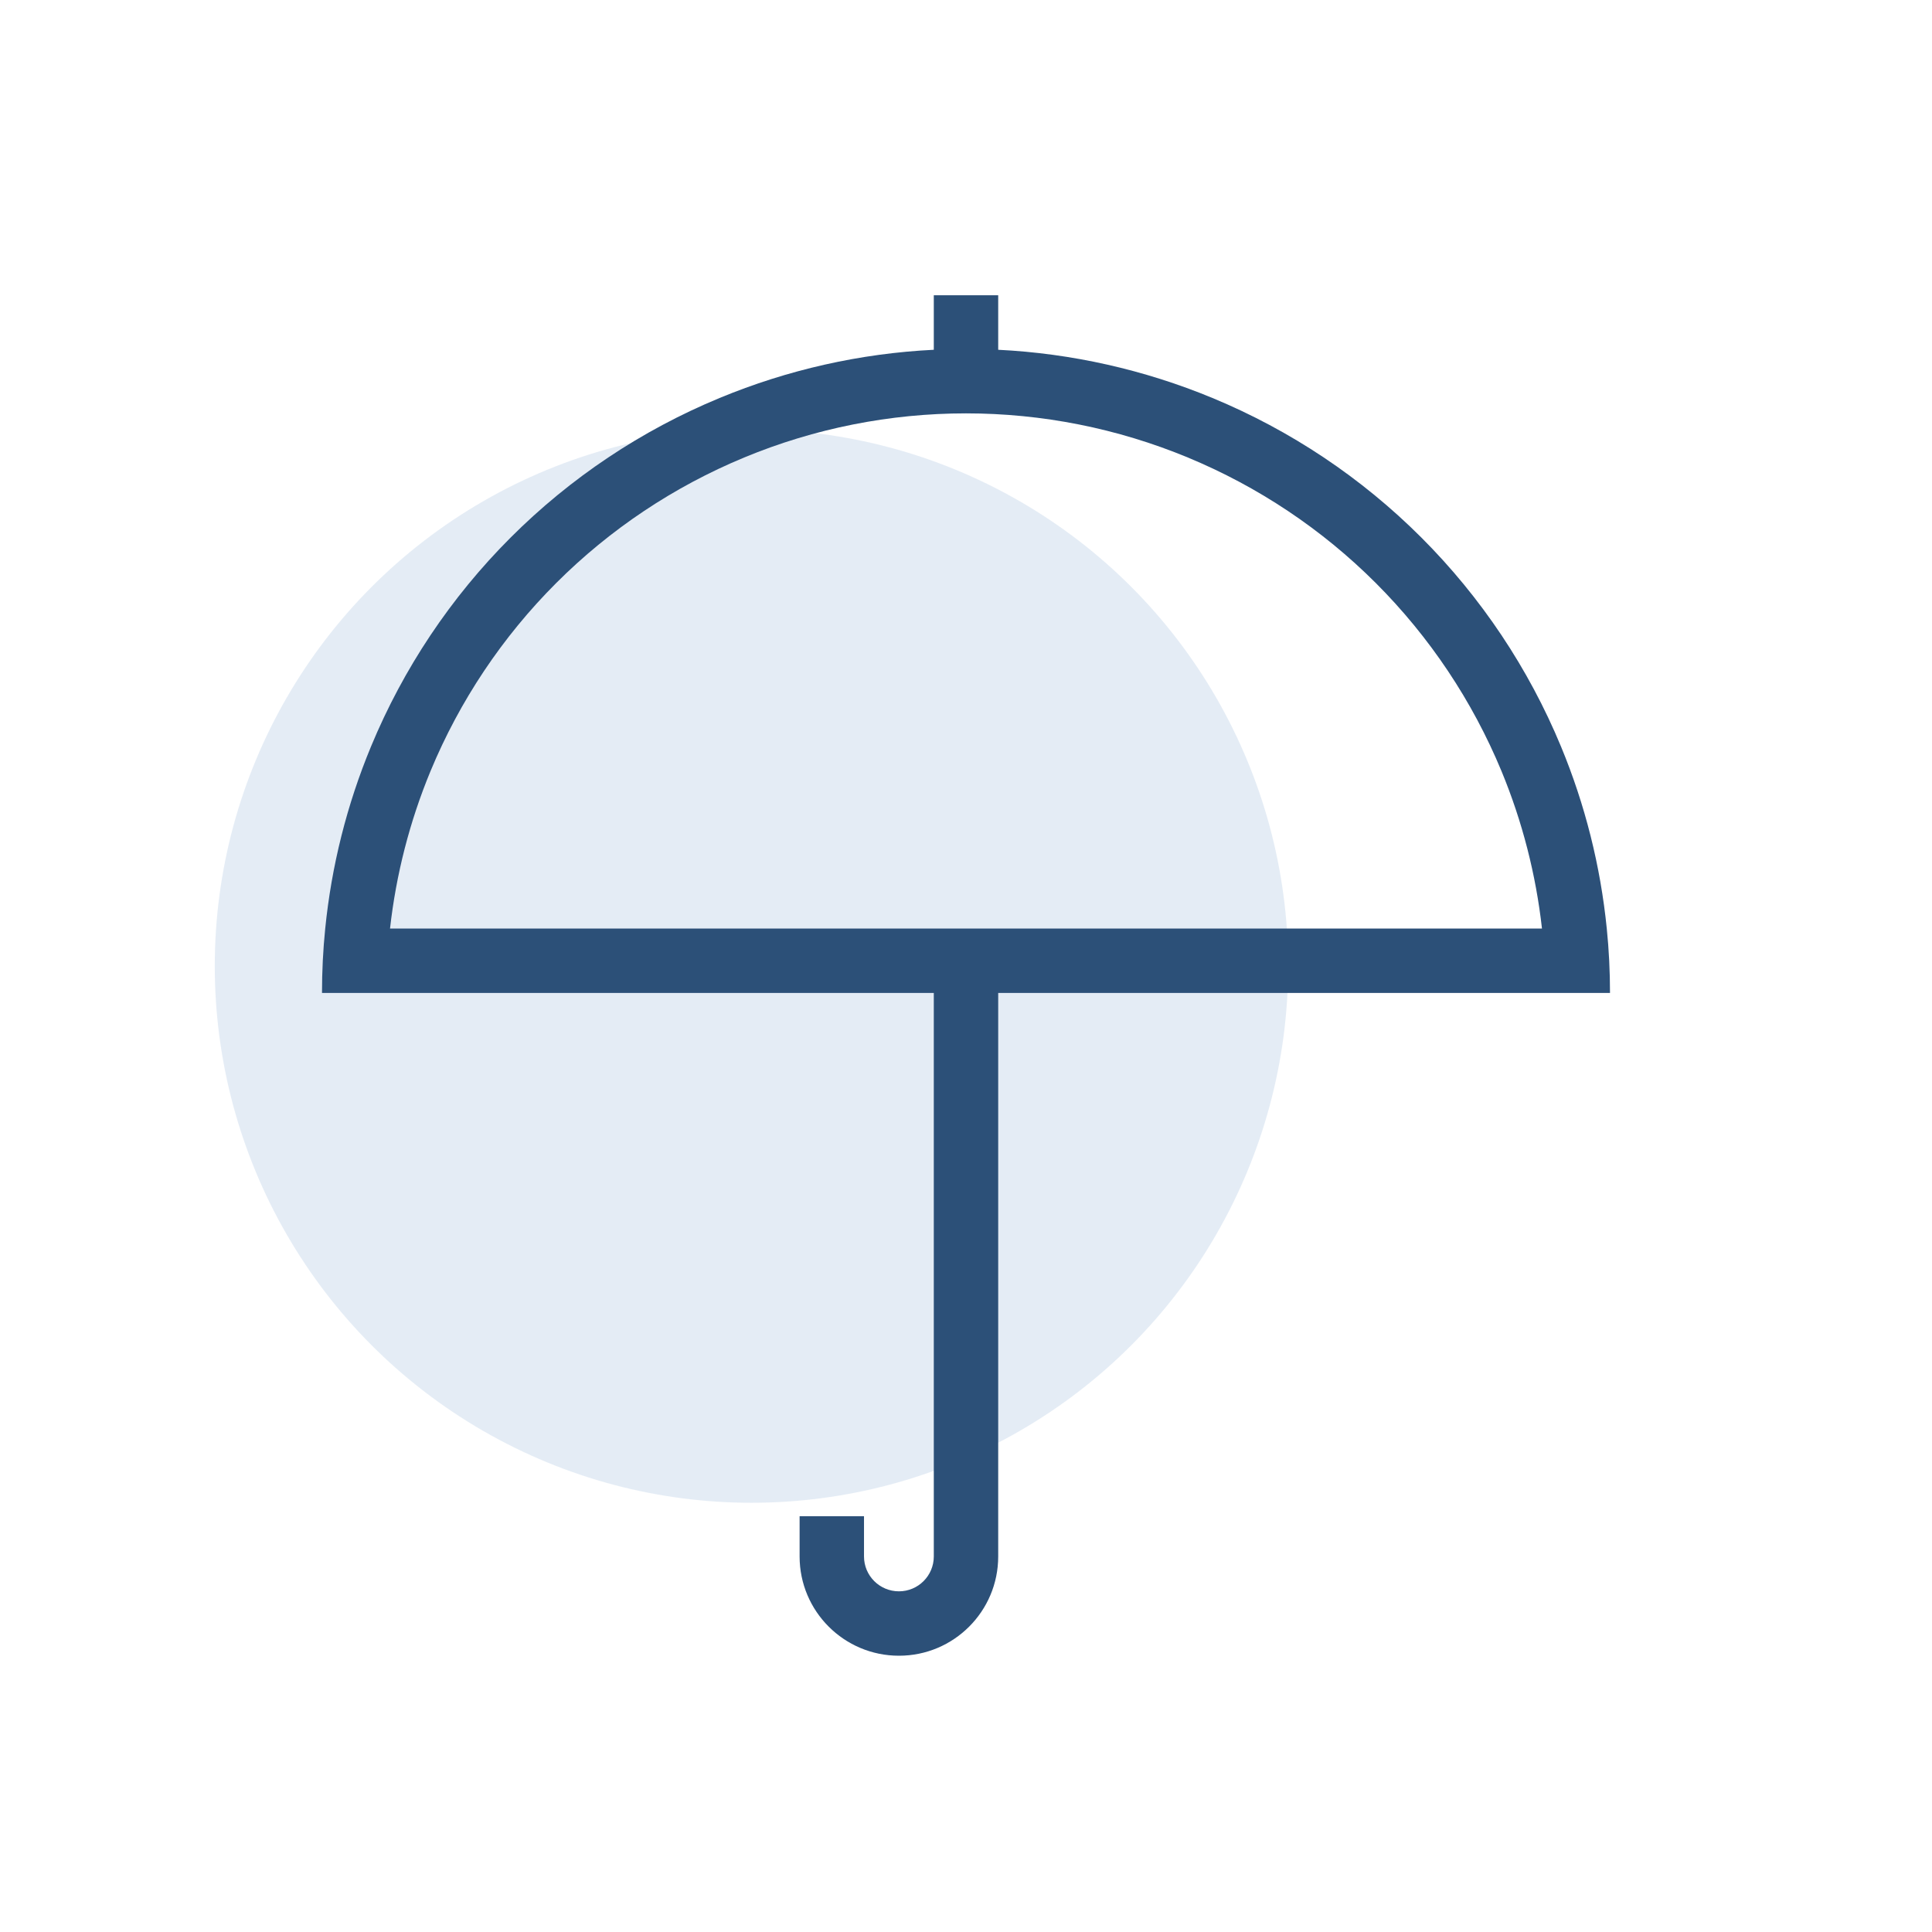
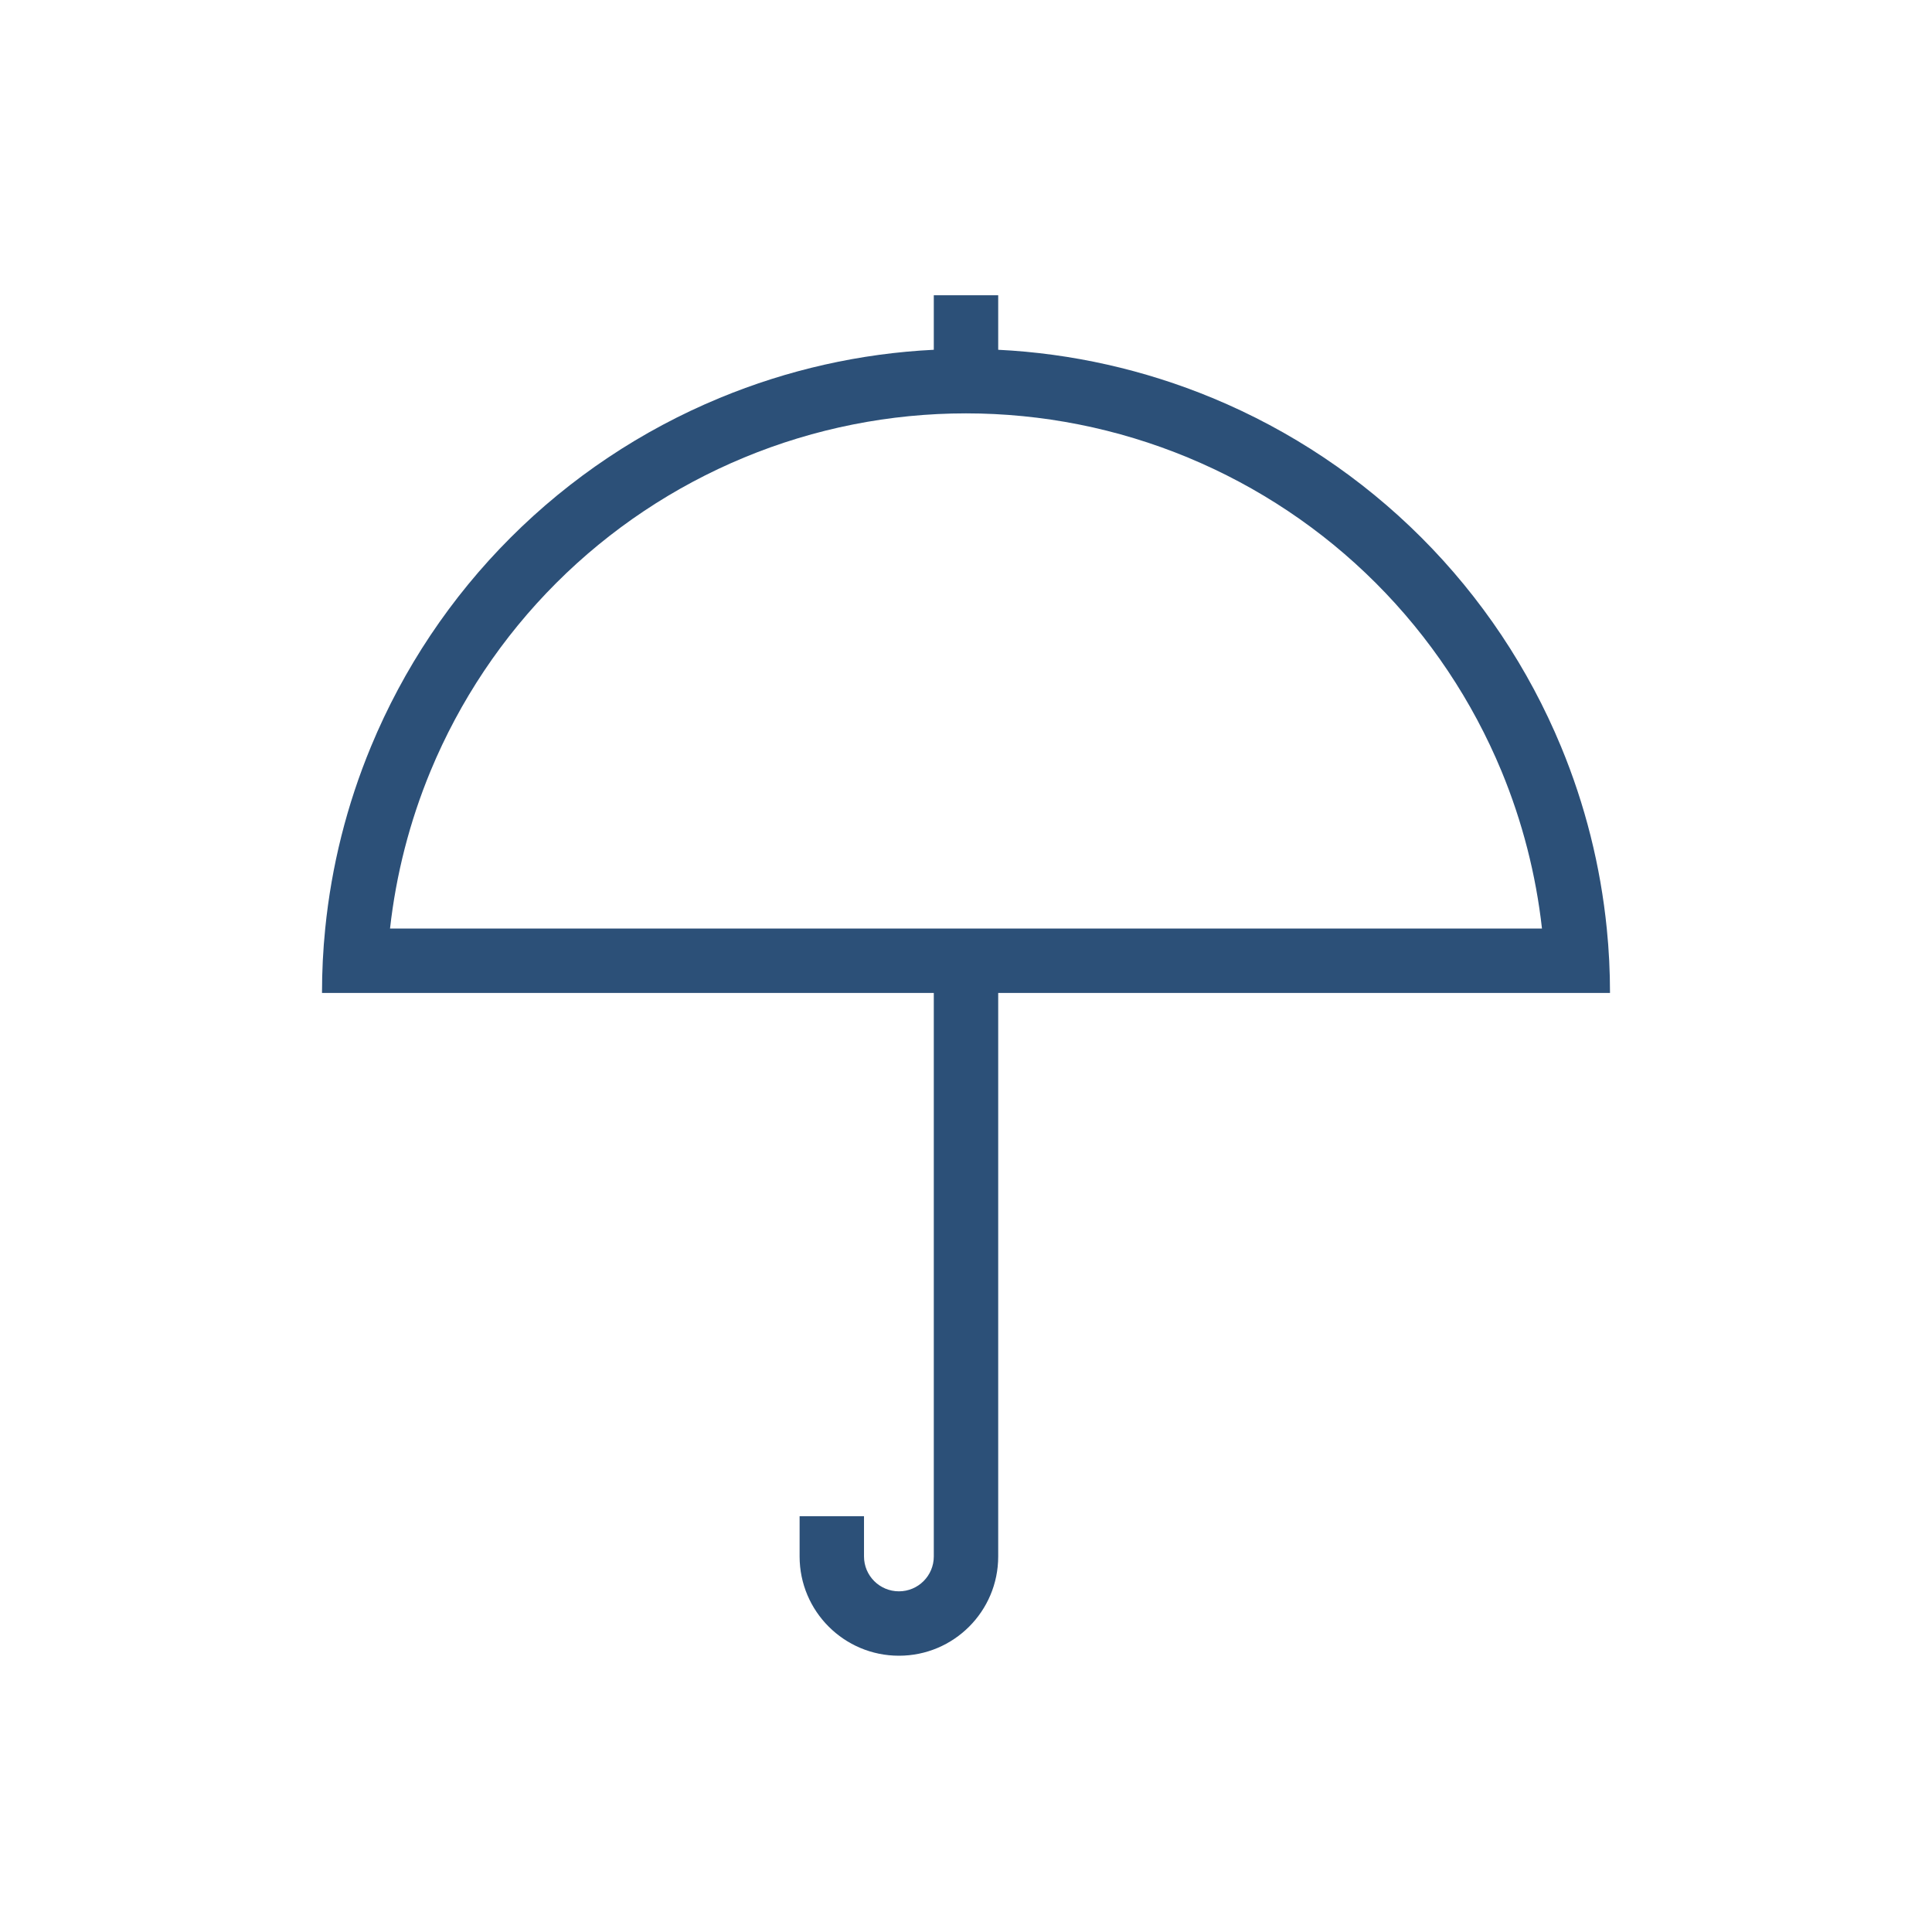
<svg xmlns="http://www.w3.org/2000/svg" width="24" height="24" viewBox="0 0 24 24" fill="none">
-   <circle opacity="0.5" cx="9.335" cy="12.001" r="6.667" fill="#CBDBEC" />
  <path fill-rule="evenodd" clip-rule="evenodd" d="M11.6 4.345V3.668H12.4V4.345C13.314 4.39 14.214 4.593 15.062 4.944C16.032 5.346 16.914 5.935 17.657 6.678C18.4 7.421 18.989 8.303 19.391 9.273C19.691 9.996 19.882 10.758 19.96 11.535C19.987 11.8 20 12.067 20 12.335H12.4V19.335C12.4 20.016 11.848 20.568 11.167 20.568C10.486 20.568 9.933 20.016 9.933 19.335V18.835H10.733V19.335C10.733 19.574 10.927 19.768 11.167 19.768C11.406 19.768 11.6 19.574 11.6 19.335V12.335H4C4 12.067 4.013 11.8 4.04 11.535C4.118 10.758 4.309 9.996 4.609 9.273C5.011 8.303 5.6 7.421 6.343 6.678C7.086 5.935 7.968 5.346 8.939 4.944C9.786 4.593 10.686 4.39 11.6 4.345ZM4.845 11.535C4.92 10.864 5.089 10.205 5.348 9.579C5.71 8.706 6.24 7.912 6.909 7.243C7.577 6.575 8.371 6.045 9.245 5.683C10.118 5.321 11.055 5.135 12 5.135C12.945 5.135 13.882 5.321 14.755 5.683C15.629 6.045 16.423 6.575 17.091 7.243C17.76 7.912 18.29 8.706 18.652 9.579C18.911 10.205 19.08 10.864 19.155 11.535L4.845 11.535Z" fill="#2C5078" />
</svg>